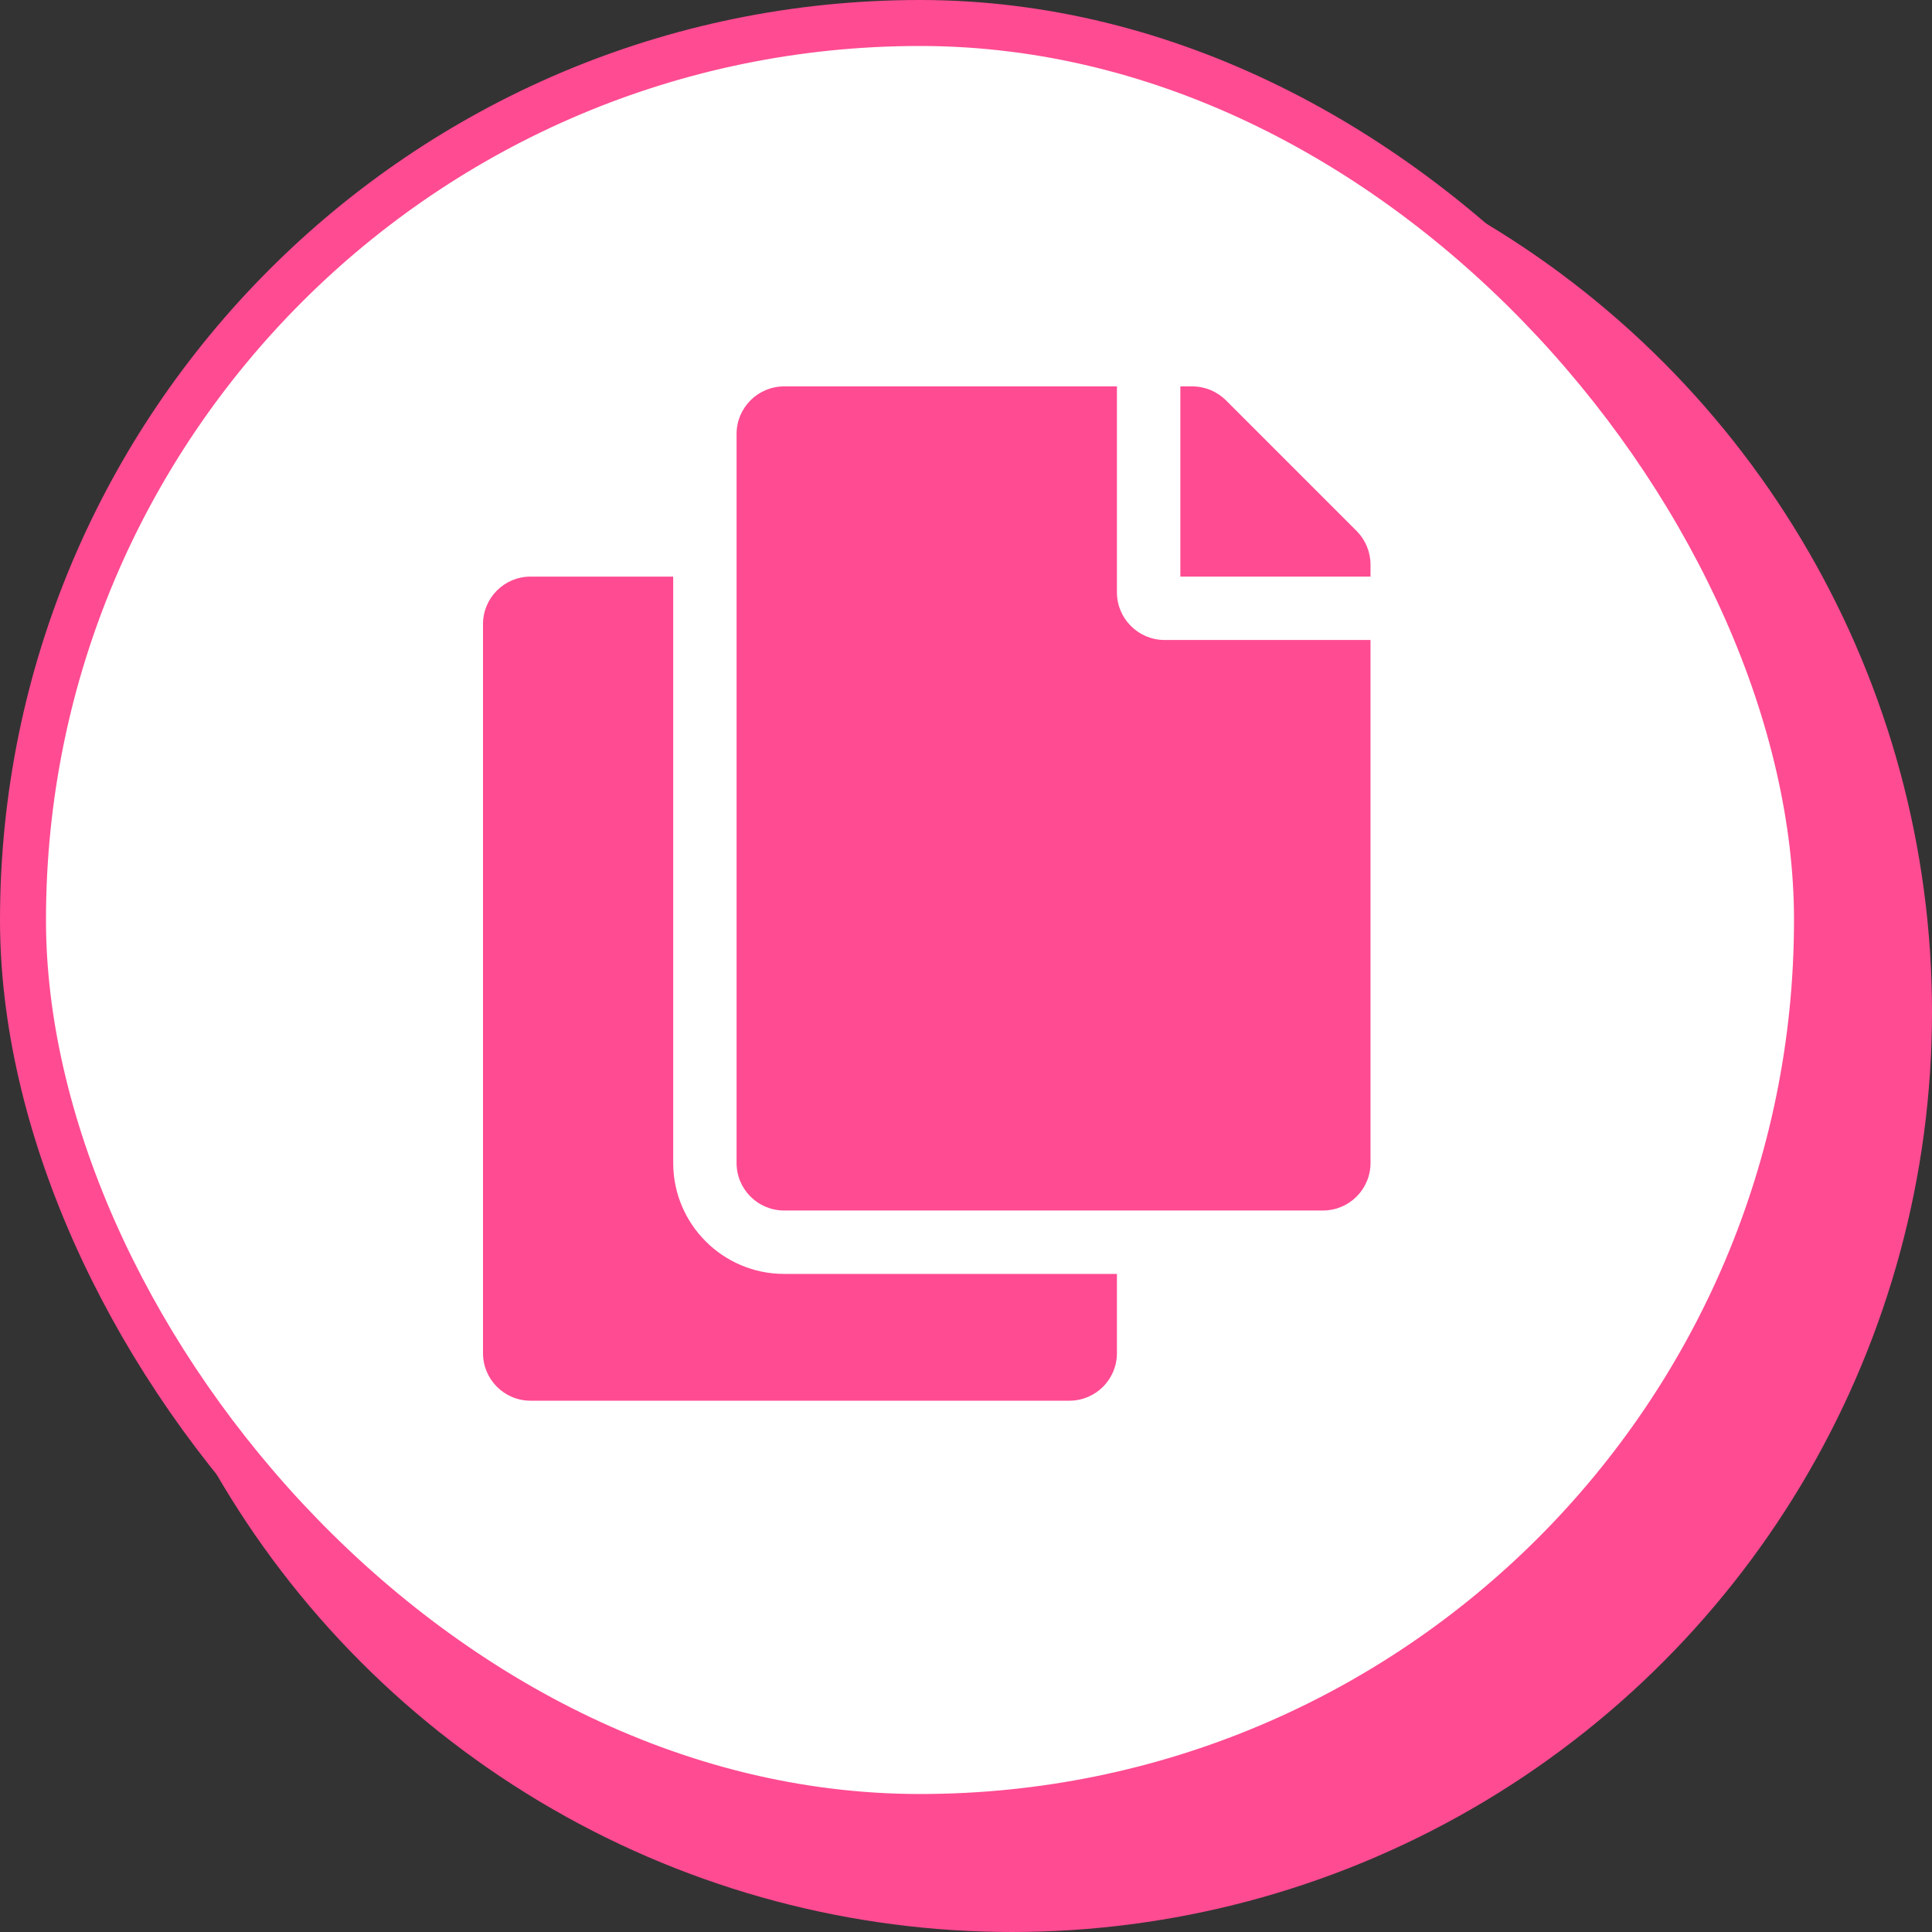
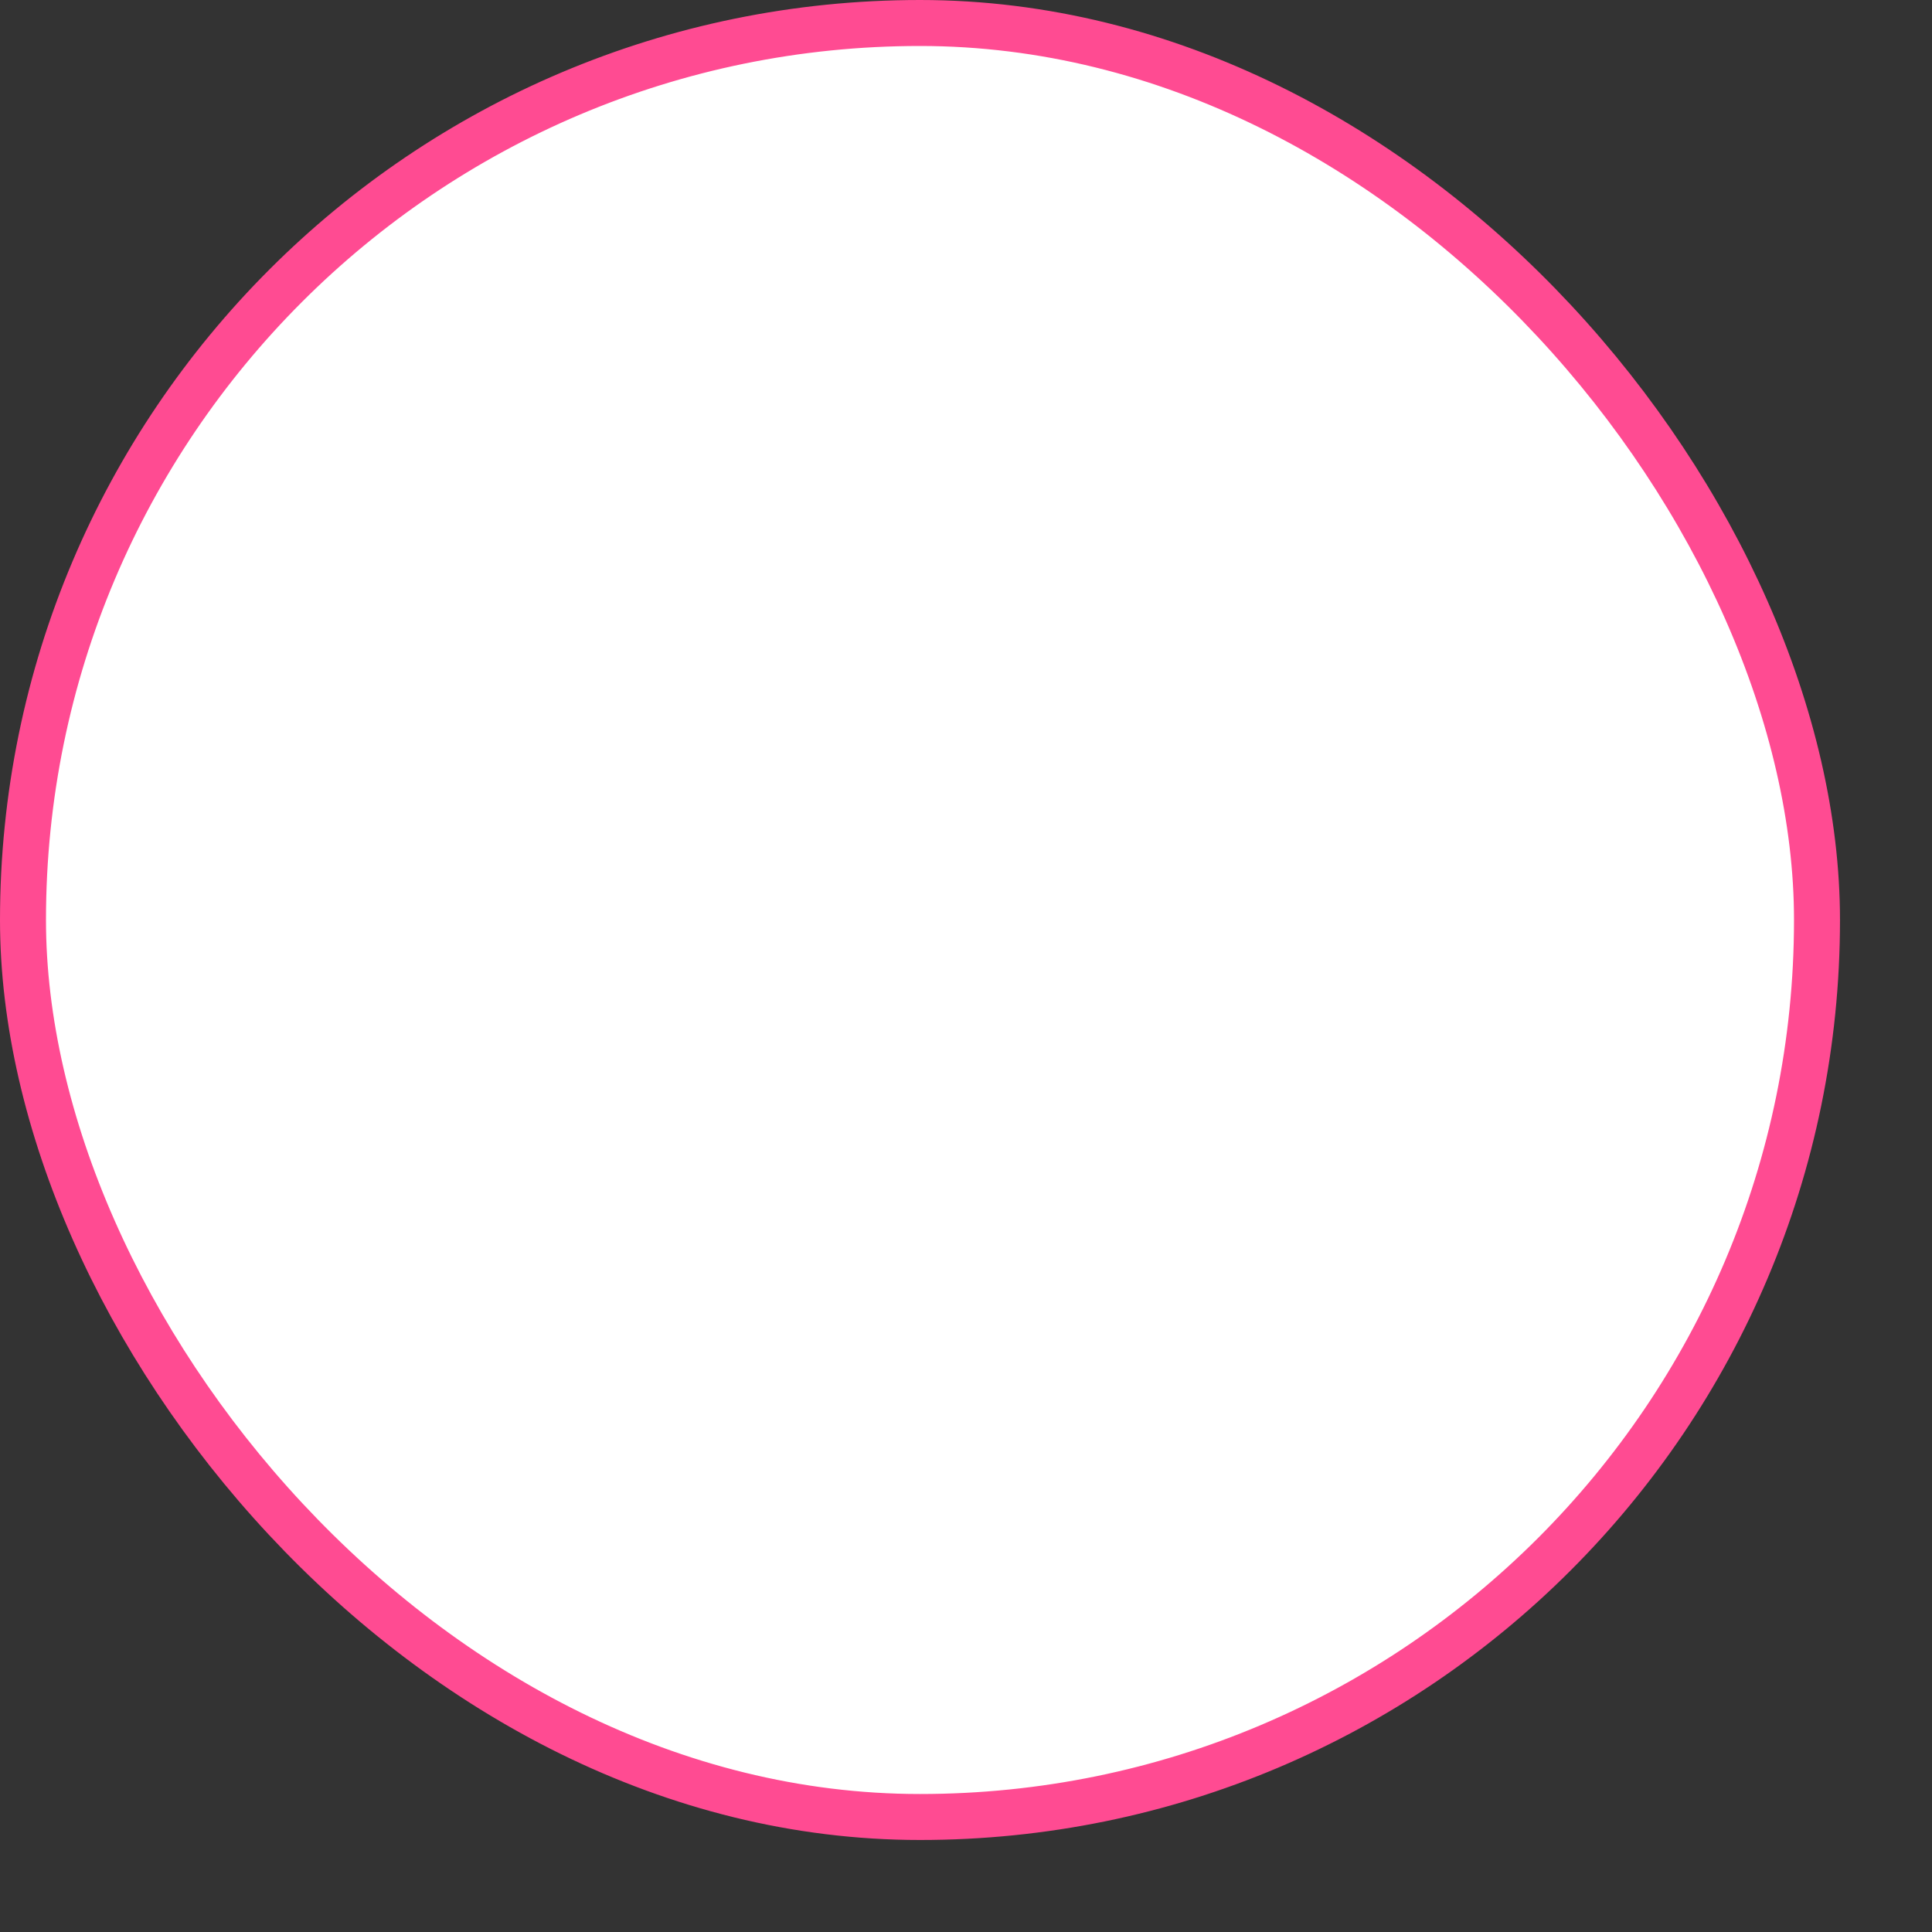
<svg xmlns="http://www.w3.org/2000/svg" width="40" height="40" viewBox="0 0 40 40" fill="none">
  <rect x="0" y="0" width="40" height="40" fill="#333333" stroke="none" />
-   <circle cx="20.952" cy="20.952" r="19.048" fill="#FF4B92" />
  <rect x="0.476" y="0.476" width="37.143" height="37.143" rx="18.571" fill="white" />
  <rect x="0.476" y="0.476" width="37.143" height="37.143" rx="18.571" stroke="#FF4B92" stroke-width="0.952" />
  <g clip-path="url(#clip0_6124_3214)">
    <path d="M23.125 26.375V28.016C23.125 28.559 22.684 29 22.141 29H10.984C10.441 29 10 28.559 10 28.016V12.922C10 12.378 10.441 11.938 10.984 11.938H13.938V24.078C13.938 25.345 14.968 26.375 16.234 26.375H23.125ZM23.125 12.266V8H16.234C15.691 8 15.25 8.441 15.25 8.984V24.078C15.25 24.622 15.691 25.062 16.234 25.062H27.391C27.934 25.062 28.375 24.622 28.375 24.078V13.25H24.109C23.568 13.25 23.125 12.807 23.125 12.266ZM28.087 10.993L25.382 8.288C25.197 8.104 24.947 8 24.686 8H24.438V11.938H28.375V11.689C28.375 11.428 28.271 11.178 28.087 10.993Z" fill="#FF4B92" />
  </g>
  <defs>
    <clipPath id="clip0_6124_3214">
-       <rect width="18.375" height="21" fill="white" transform="translate(10 8)" />
-     </clipPath>
+       </clipPath>
  </defs>
</svg>